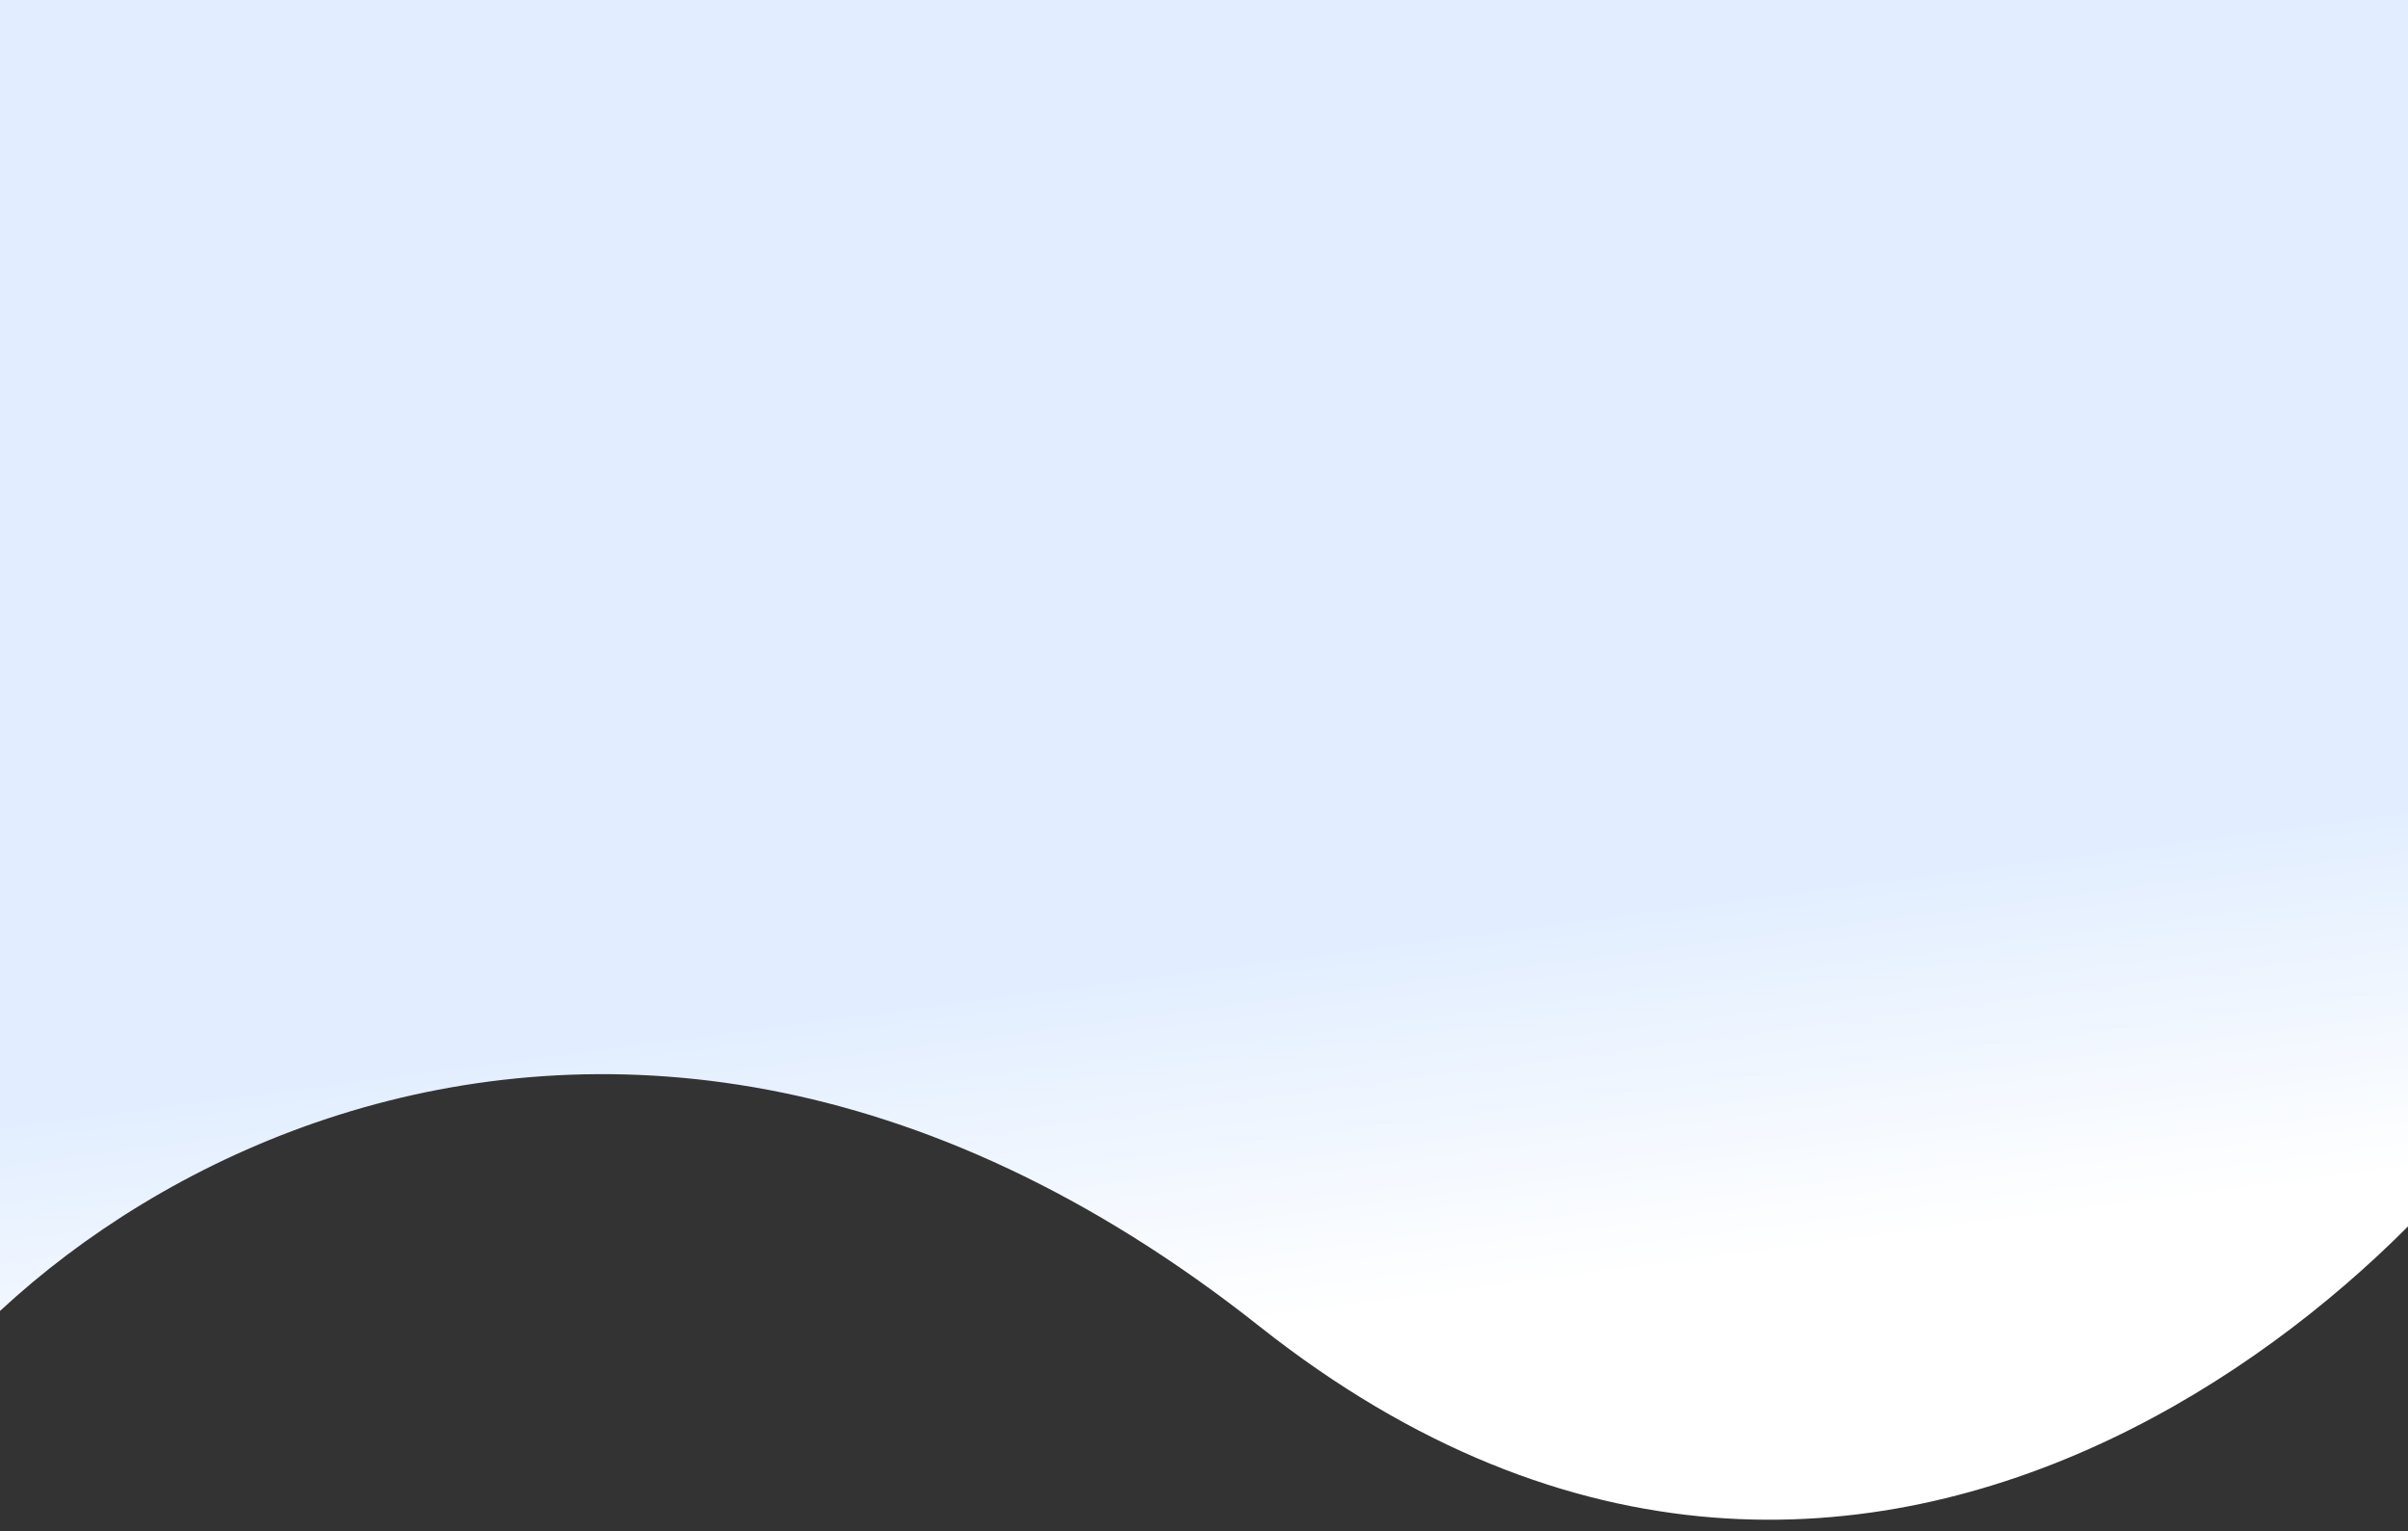
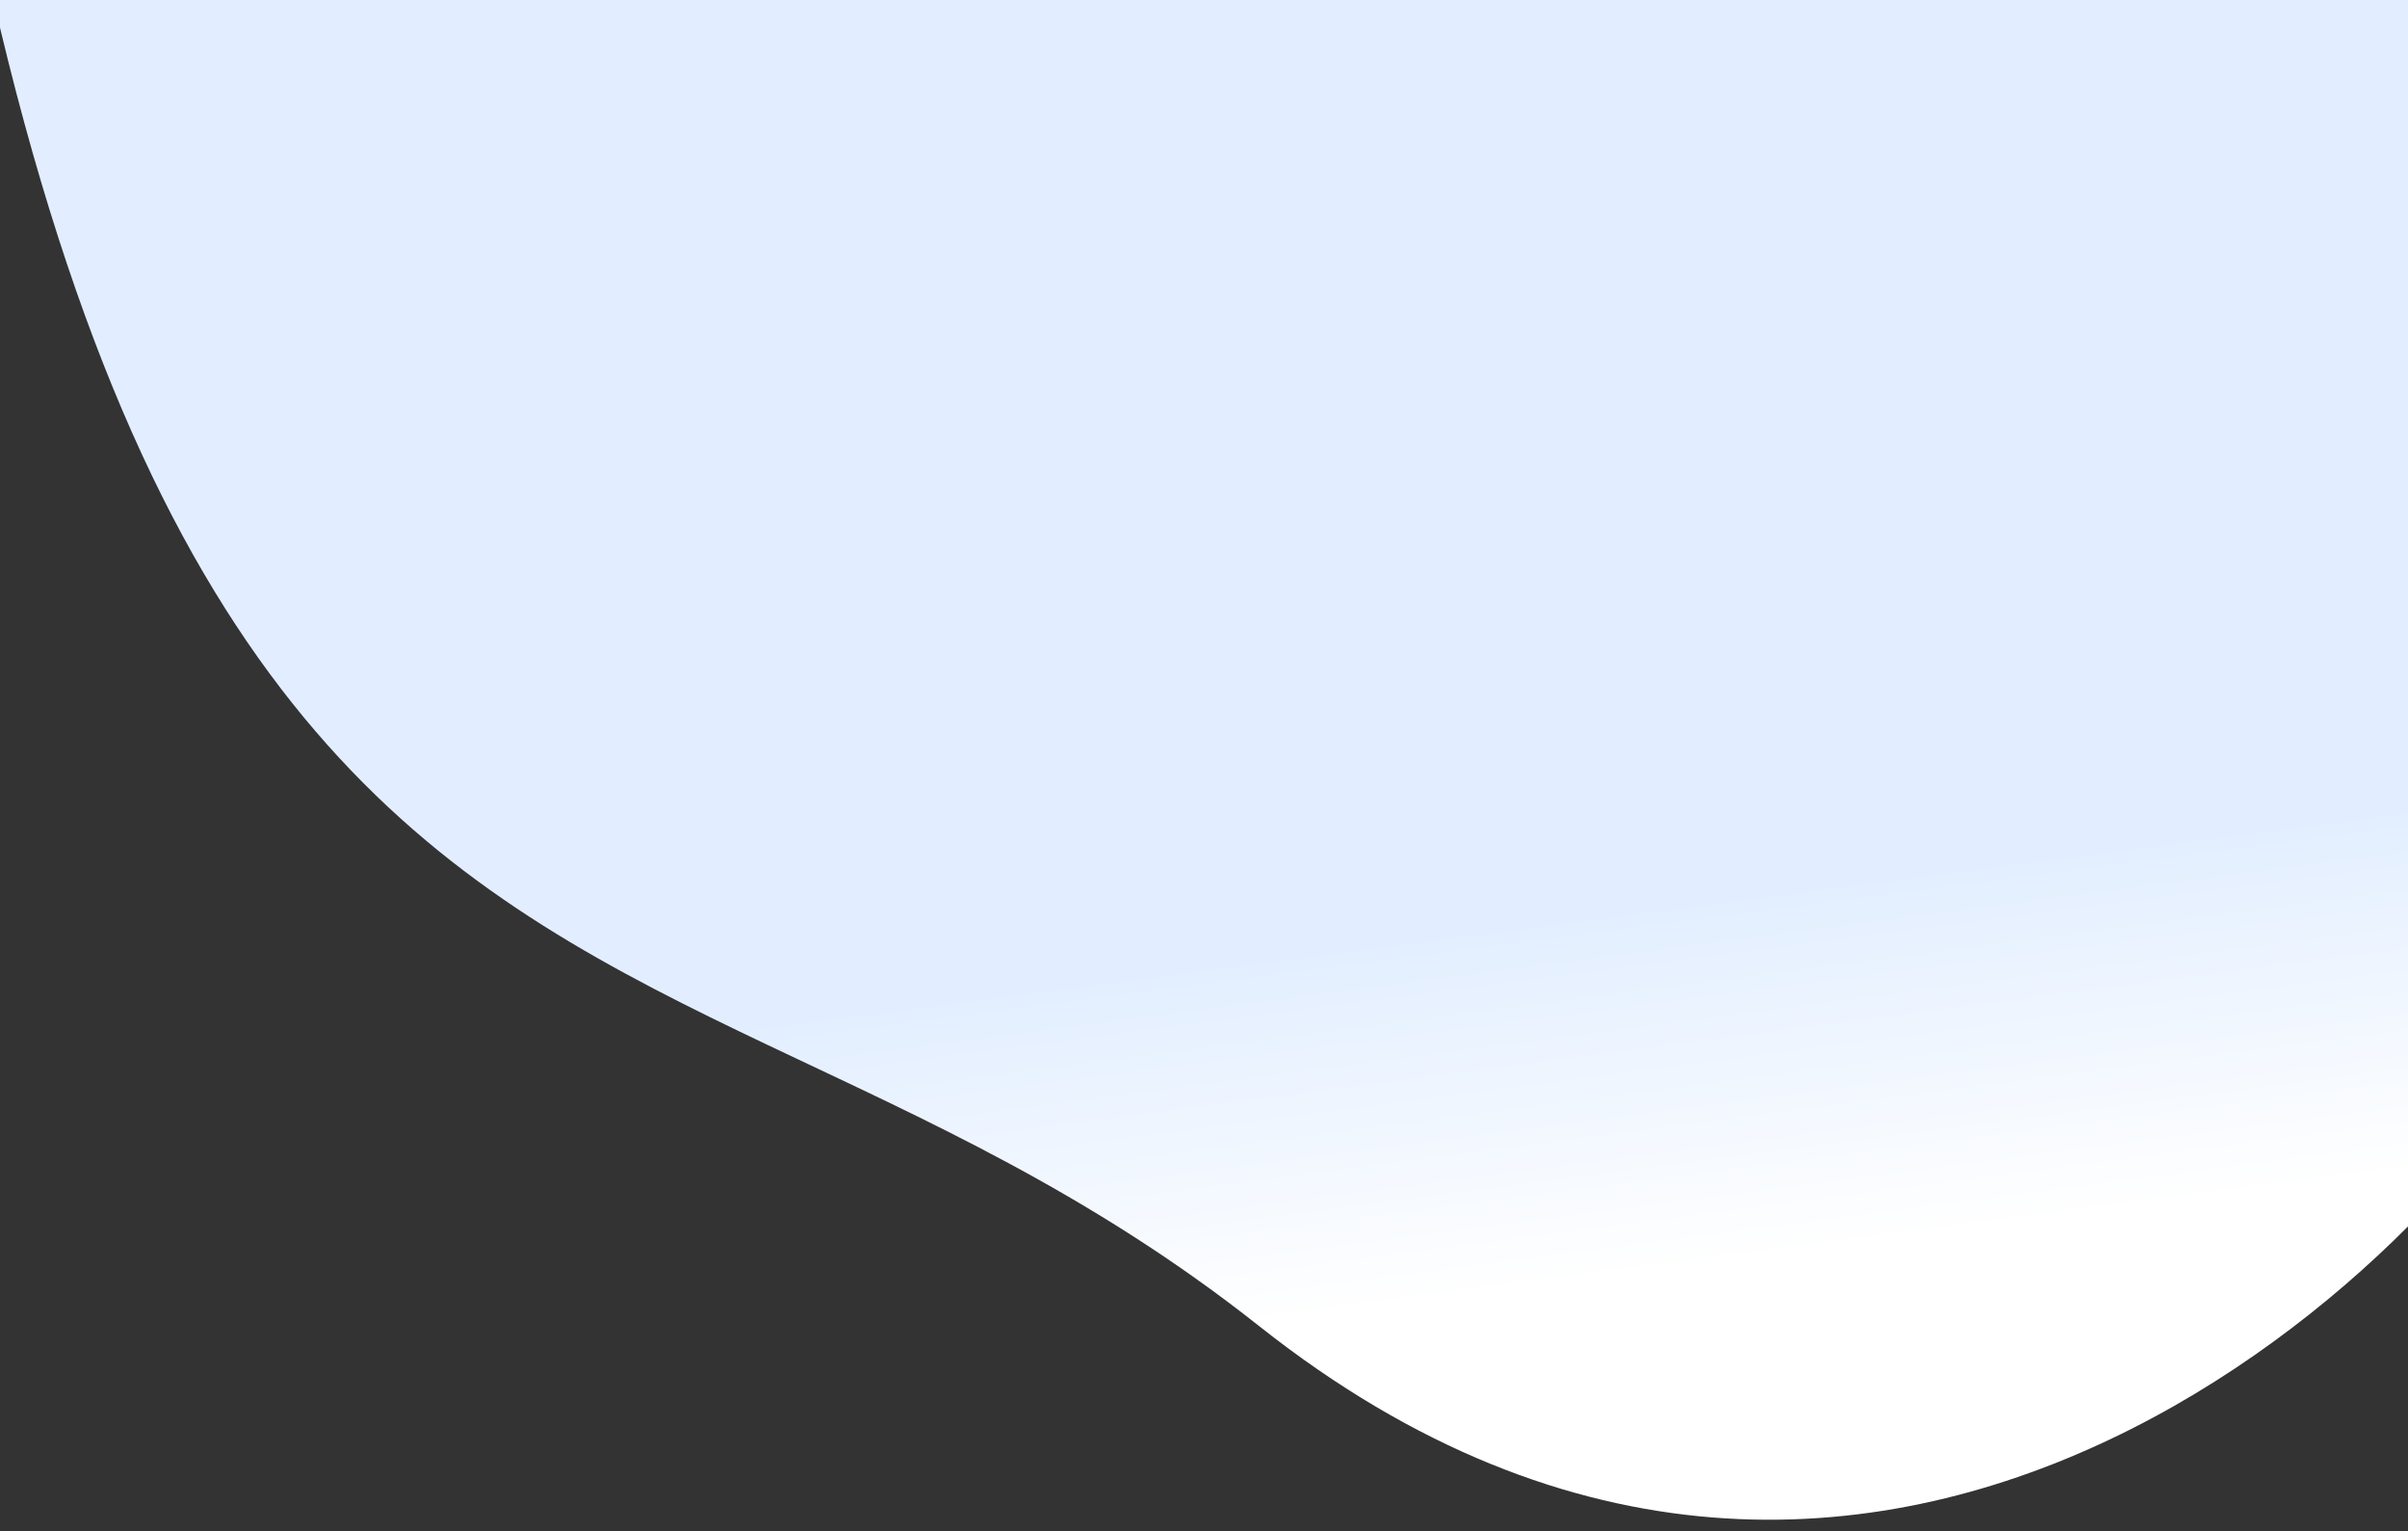
<svg xmlns="http://www.w3.org/2000/svg" width="1600" height="1017" viewBox="0 0 1600 1017" fill="none">
  <rect x="0" y="0" width="1600" height="1017" fill="#333333" stroke="none" />
-   <path d="M1706.67 670.382V-878.82H-104.629L-104.629 1016.32C-29.785 817.029 387.083 525.04 836.768 880.953C1250.94 1208.76 1638.87 824.208 1706.67 670.382Z" fill="url(#paint0_linear)" />
+   <path d="M1706.67 670.382V-878.82H-104.629C-29.785 817.029 387.083 525.04 836.768 880.953C1250.94 1208.76 1638.87 824.208 1706.67 670.382Z" fill="url(#paint0_linear)" />
  <defs>
    <linearGradient id="paint0_linear" x1="892.348" y1="488.708" x2="941.9" y2="867.222" gradientUnits="userSpaceOnUse">
      <stop offset="0.364" stop-color="#E2EEFF" />
      <stop offset="1" stop-color="white" />
    </linearGradient>
  </defs>
</svg>